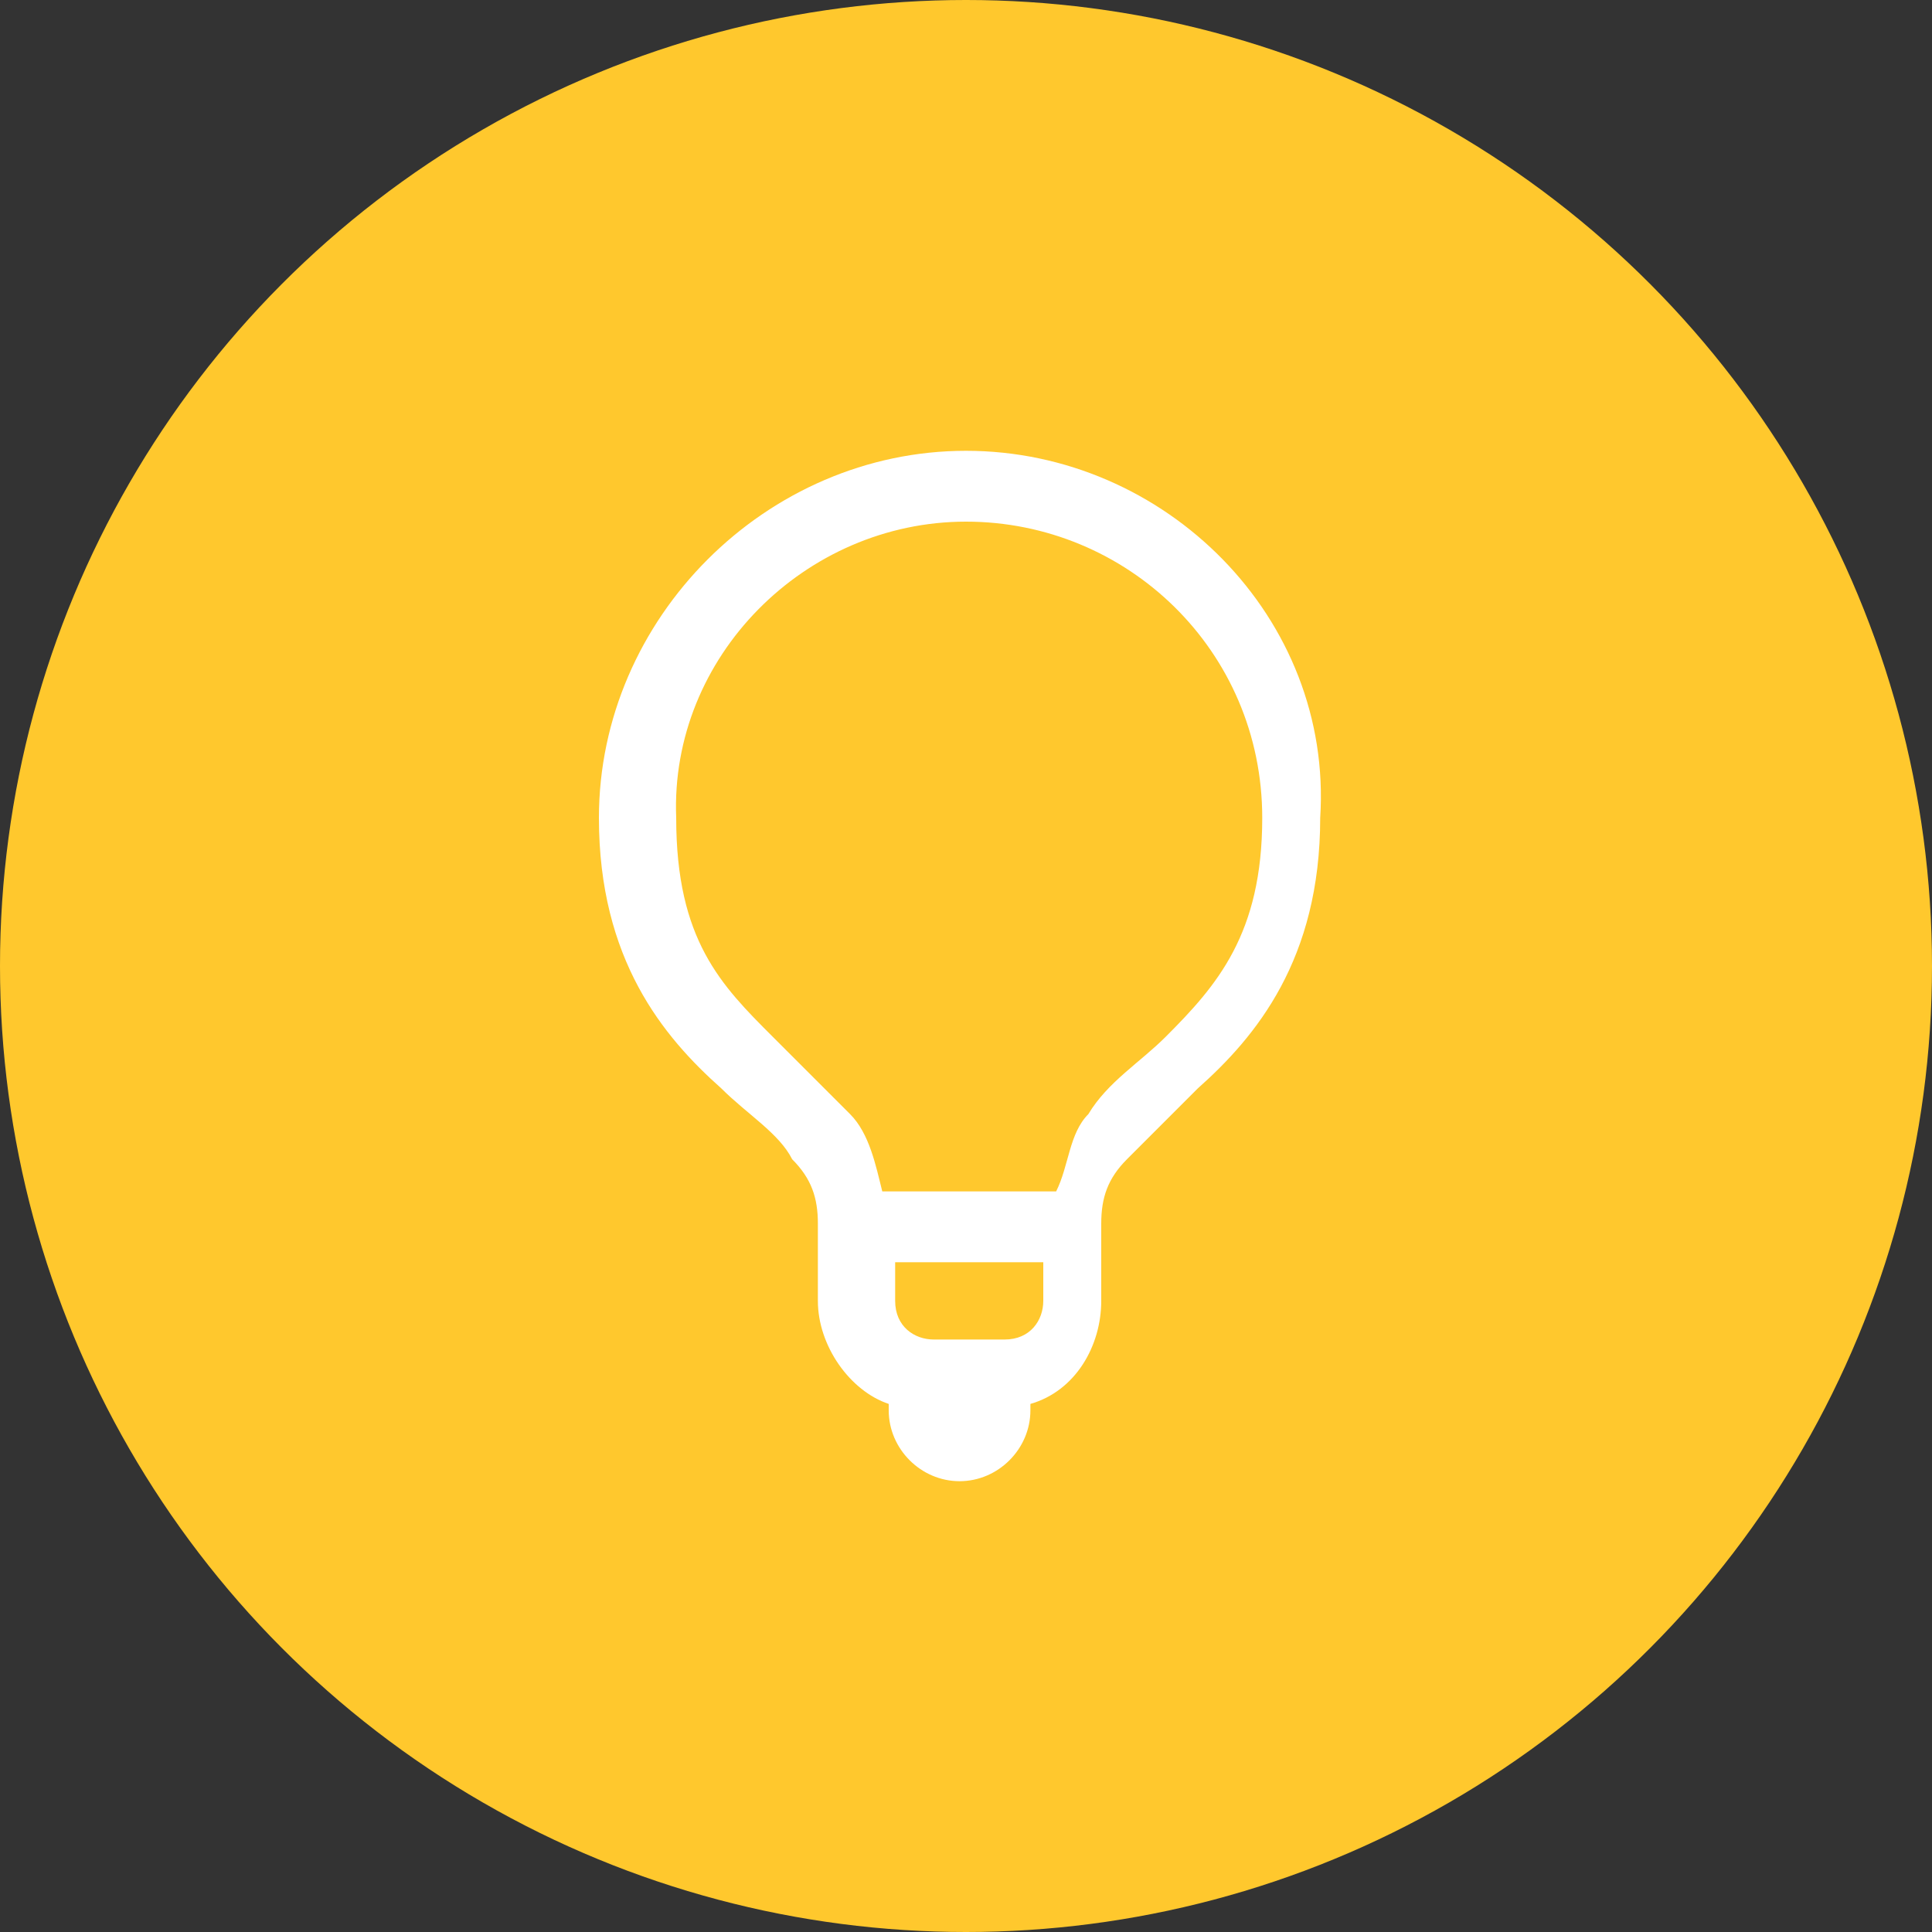
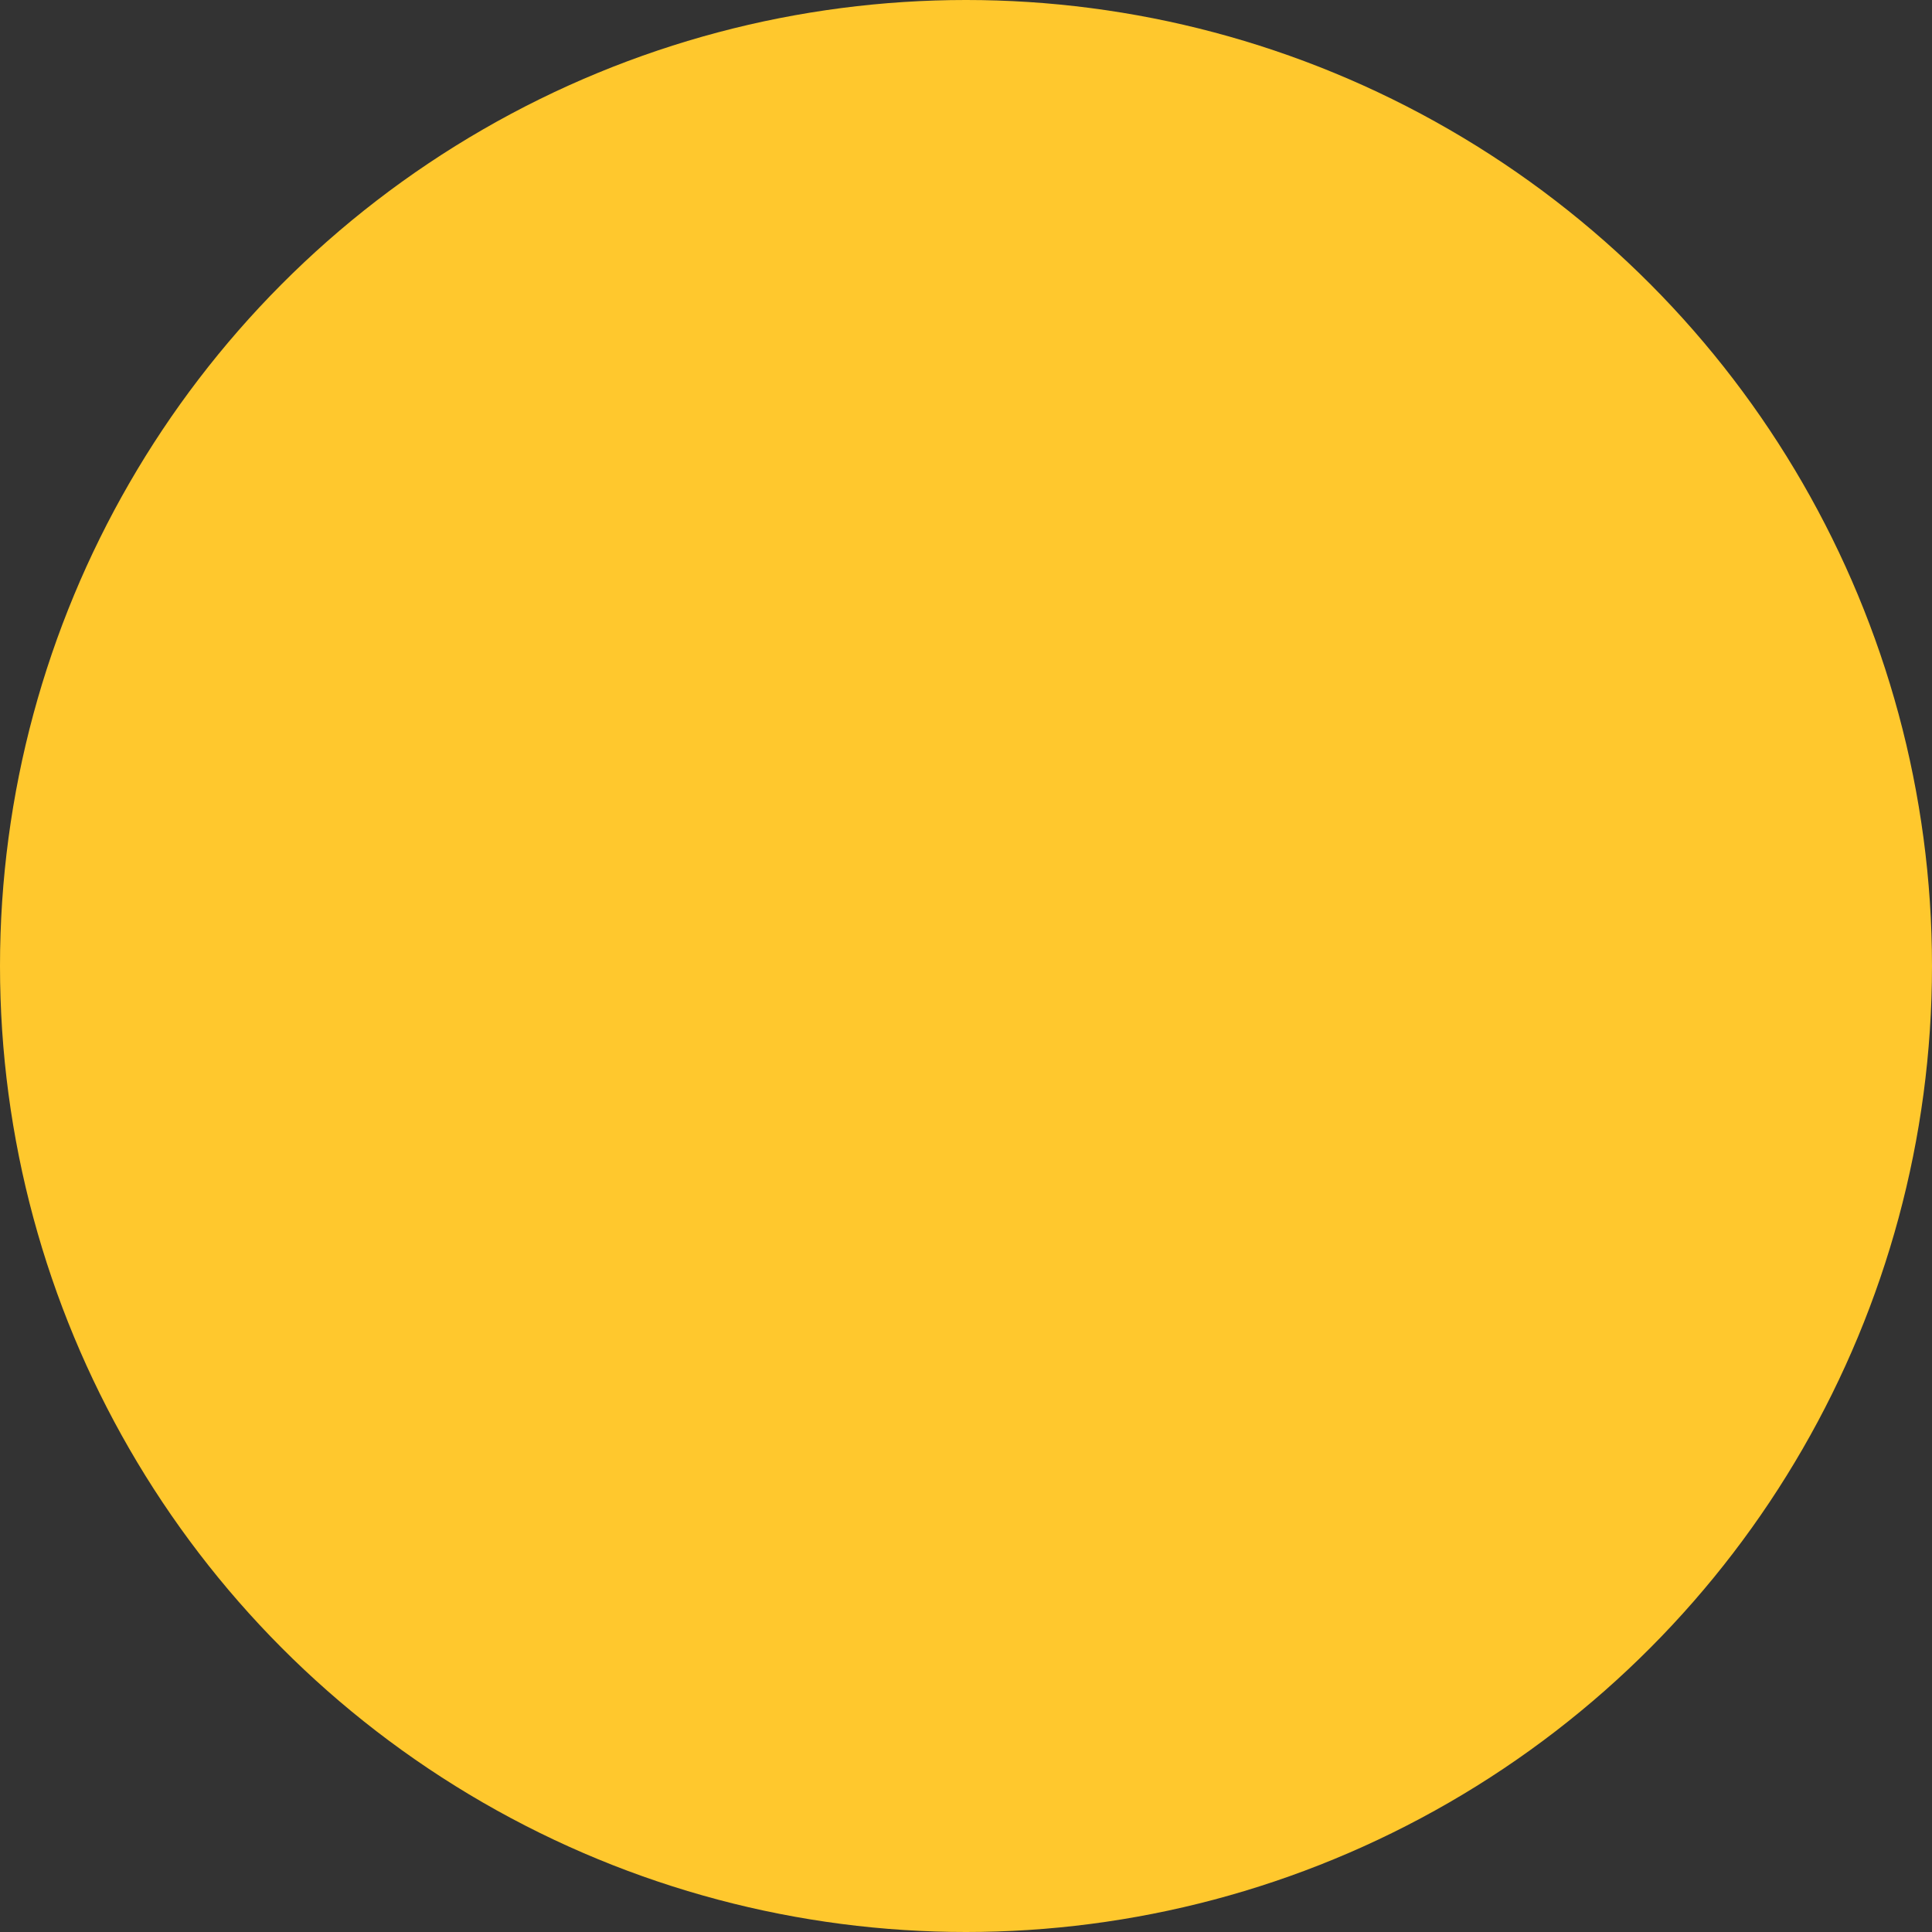
<svg xmlns="http://www.w3.org/2000/svg" xmlns:xlink="http://www.w3.org/1999/xlink" version="1.1" id="Layer_1" x="0px" y="0px" viewBox="0 0 30 30" style="enable-background:new 0 0 30 30;" xml:space="preserve">
  <rect x="0" y="0" width="30" height="30" fill="#333333" stroke="none" />
  <style type="text/css">
	.st0{fill:#FFC82D;}
</style>
  <circle class="st0" cx="15" cy="15" r="15" />
  <g>
    <defs>
-       <path id="SVGID_1_" d="M13.9,19.6h2.3v0.6c0,0.3-0.2,0.6-0.6,0.6h-1.1c-0.3,0-0.6-0.2-0.6-0.6V19.6z M15,8.1c2.5,0,4.6,2,4.6,4.6    c0,1.8-0.7,2.6-1.5,3.4c-0.4,0.4-0.9,0.7-1.2,1.2c-0.3,0.3-0.3,0.8-0.5,1.2h-2.7c-0.1-0.4-0.2-0.9-0.5-1.2    c-0.4-0.4-0.8-0.8-1.2-1.2c-0.8-0.8-1.5-1.5-1.5-3.4C10.4,10.2,12.5,8.1,15,8.1z M15,7c-3.1,0-5.7,2.6-5.7,5.7    c0,2.2,1,3.4,1.9,4.2c0.4,0.4,0.9,0.7,1.1,1.1c0.3,0.3,0.4,0.6,0.4,1v0.6v0.6c0,0.7,0.5,1.4,1.1,1.6c0,0,0,0.1,0,0.1    c0,0.6,0.5,1.1,1.1,1.1s1.1-0.5,1.1-1.1c0,0,0-0.1,0-0.1c0.7-0.2,1.1-0.9,1.1-1.6V19c0-0.4,0.1-0.7,0.4-1c0.3-0.3,0.7-0.7,1.1-1.1    c0.9-0.8,1.9-2,1.9-4.2C20.7,9.6,18.1,7,15,7z" />
-     </defs>
+       </defs>
    <use xlink:href="#SVGID_1_" style="overflow:visible;fill:#FFFFFF;" />
    <clipPath id="SVGID_2_">
      <use xlink:href="#SVGID_1_" style="overflow:visible;" />
    </clipPath>
  </g>
</svg>